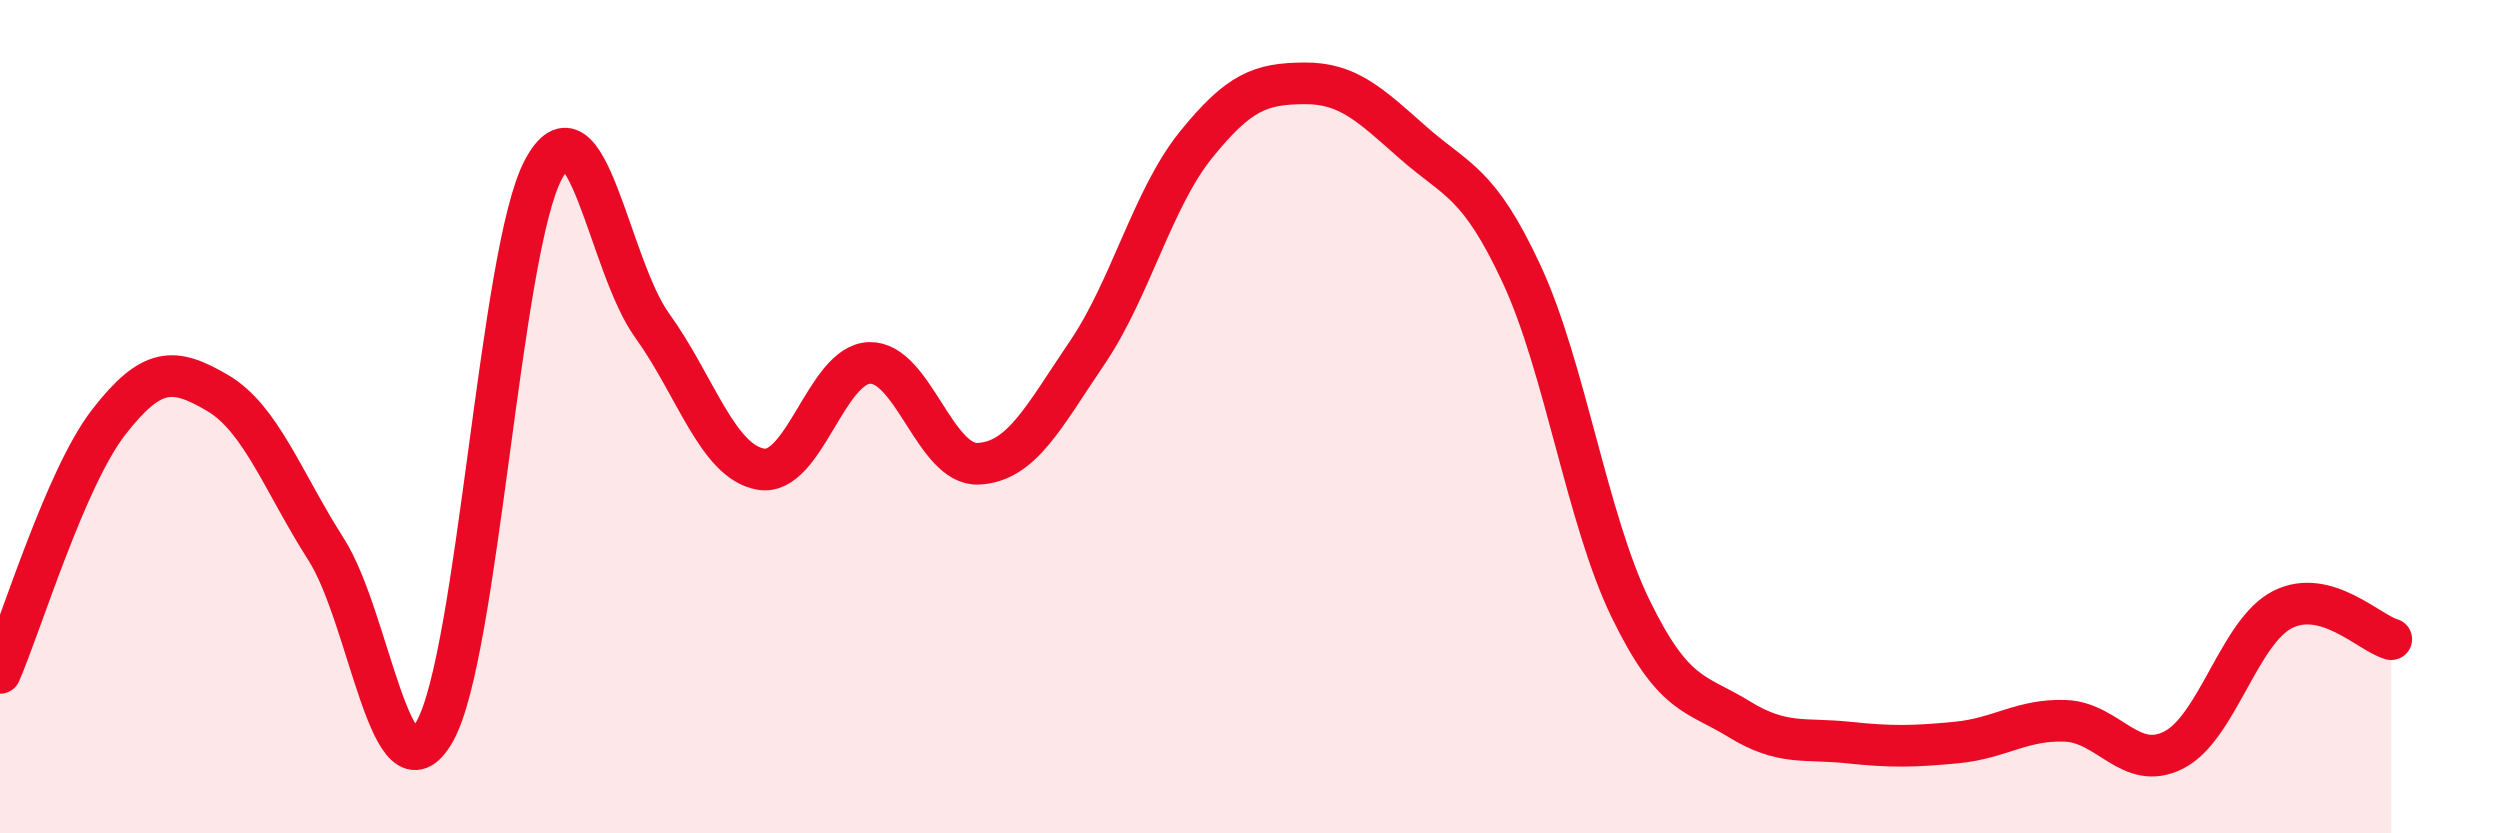
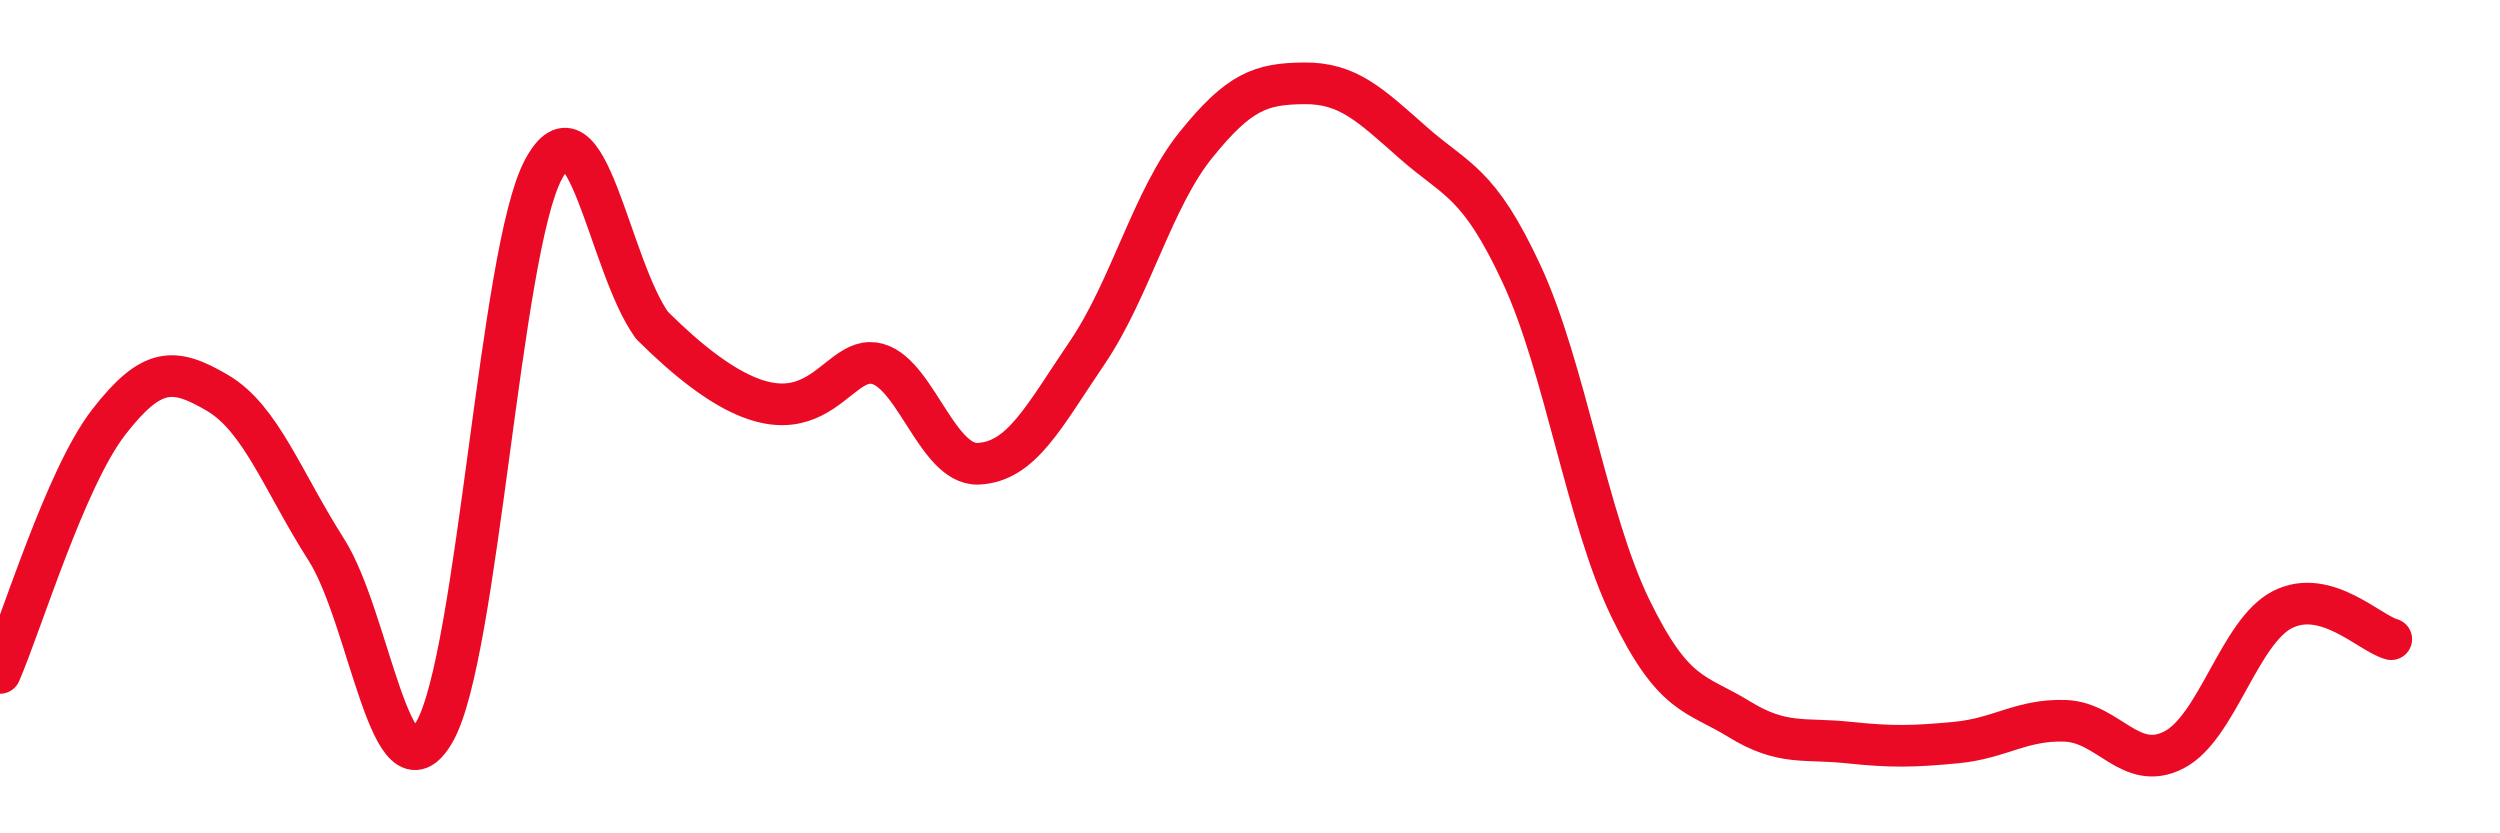
<svg xmlns="http://www.w3.org/2000/svg" width="60" height="20" viewBox="0 0 60 20">
-   <path d="M 0,16.15 C 0.52,14.95 1.57,11.47 2.61,10.13 C 3.65,8.79 4.18,8.82 5.22,9.43 C 6.26,10.04 6.79,11.56 7.83,13.19 C 8.87,14.82 9.39,19.38 10.43,17.56 C 11.47,15.74 12,6.02 13.04,4.07 C 14.08,2.12 14.61,6.37 15.65,7.81 C 16.69,9.25 17.22,11.08 18.26,11.26 C 19.3,11.44 19.83,8.74 20.87,8.71 C 21.91,8.68 22.44,11.18 23.48,11.13 C 24.52,11.08 25.05,10 26.09,8.47 C 27.13,6.94 27.66,4.77 28.7,3.48 C 29.74,2.19 30.26,2.01 31.3,2 C 32.34,1.99 32.87,2.5 33.91,3.42 C 34.95,4.34 35.48,4.34 36.52,6.58 C 37.56,8.82 38.09,12.46 39.13,14.6 C 40.17,16.74 40.7,16.62 41.74,17.26 C 42.78,17.9 43.31,17.71 44.35,17.82 C 45.39,17.93 45.92,17.92 46.96,17.82 C 48,17.72 48.53,17.26 49.57,17.3 C 50.61,17.34 51.13,18.53 52.17,18 C 53.21,17.47 53.74,15.16 54.78,14.63 C 55.82,14.1 56.87,15.2 57.39,15.34L57.39 20L0 20Z" fill="#EB0A25" opacity="0.1" stroke-linecap="round" stroke-linejoin="round" />
-   <path d="M 0,16.15 C 0.52,14.95 1.57,11.47 2.61,10.13 C 3.65,8.79 4.18,8.82 5.22,9.43 C 6.26,10.04 6.79,11.56 7.83,13.19 C 8.87,14.82 9.39,19.38 10.43,17.56 C 11.47,15.74 12,6.02 13.04,4.07 C 14.08,2.12 14.61,6.37 15.65,7.81 C 16.69,9.25 17.22,11.08 18.26,11.26 C 19.3,11.44 19.83,8.74 20.87,8.71 C 21.91,8.68 22.44,11.18 23.48,11.13 C 24.52,11.08 25.05,10 26.09,8.47 C 27.13,6.94 27.66,4.77 28.7,3.48 C 29.74,2.19 30.26,2.01 31.3,2 C 32.34,1.99 32.87,2.5 33.91,3.42 C 34.95,4.34 35.48,4.34 36.52,6.58 C 37.56,8.82 38.09,12.46 39.13,14.6 C 40.17,16.74 40.7,16.62 41.74,17.26 C 42.78,17.9 43.31,17.71 44.35,17.82 C 45.39,17.93 45.92,17.92 46.96,17.82 C 48,17.72 48.53,17.26 49.57,17.3 C 50.61,17.34 51.13,18.53 52.17,18 C 53.21,17.47 53.74,15.16 54.78,14.63 C 55.82,14.1 56.87,15.2 57.39,15.34" stroke="#EB0A25" stroke-width="1" fill="none" stroke-linecap="round" stroke-linejoin="round" />
+   <path d="M 0,16.15 C 0.52,14.95 1.57,11.47 2.61,10.13 C 3.65,8.79 4.18,8.82 5.22,9.43 C 6.26,10.04 6.79,11.56 7.83,13.19 C 8.87,14.82 9.39,19.38 10.43,17.56 C 11.47,15.74 12,6.02 13.04,4.07 C 14.08,2.12 14.61,6.37 15.65,7.81 C 19.3,11.44 19.83,8.74 20.87,8.71 C 21.91,8.68 22.44,11.18 23.48,11.13 C 24.52,11.08 25.05,10 26.09,8.47 C 27.13,6.94 27.66,4.77 28.7,3.48 C 29.74,2.19 30.26,2.01 31.3,2 C 32.34,1.99 32.87,2.5 33.91,3.42 C 34.95,4.34 35.48,4.34 36.52,6.58 C 37.56,8.82 38.09,12.46 39.13,14.6 C 40.17,16.74 40.7,16.62 41.74,17.26 C 42.78,17.9 43.31,17.71 44.35,17.82 C 45.39,17.93 45.92,17.92 46.96,17.82 C 48,17.72 48.53,17.26 49.57,17.3 C 50.61,17.34 51.13,18.53 52.17,18 C 53.21,17.47 53.74,15.16 54.78,14.63 C 55.82,14.1 56.87,15.2 57.39,15.34" stroke="#EB0A25" stroke-width="1" fill="none" stroke-linecap="round" stroke-linejoin="round" />
</svg>